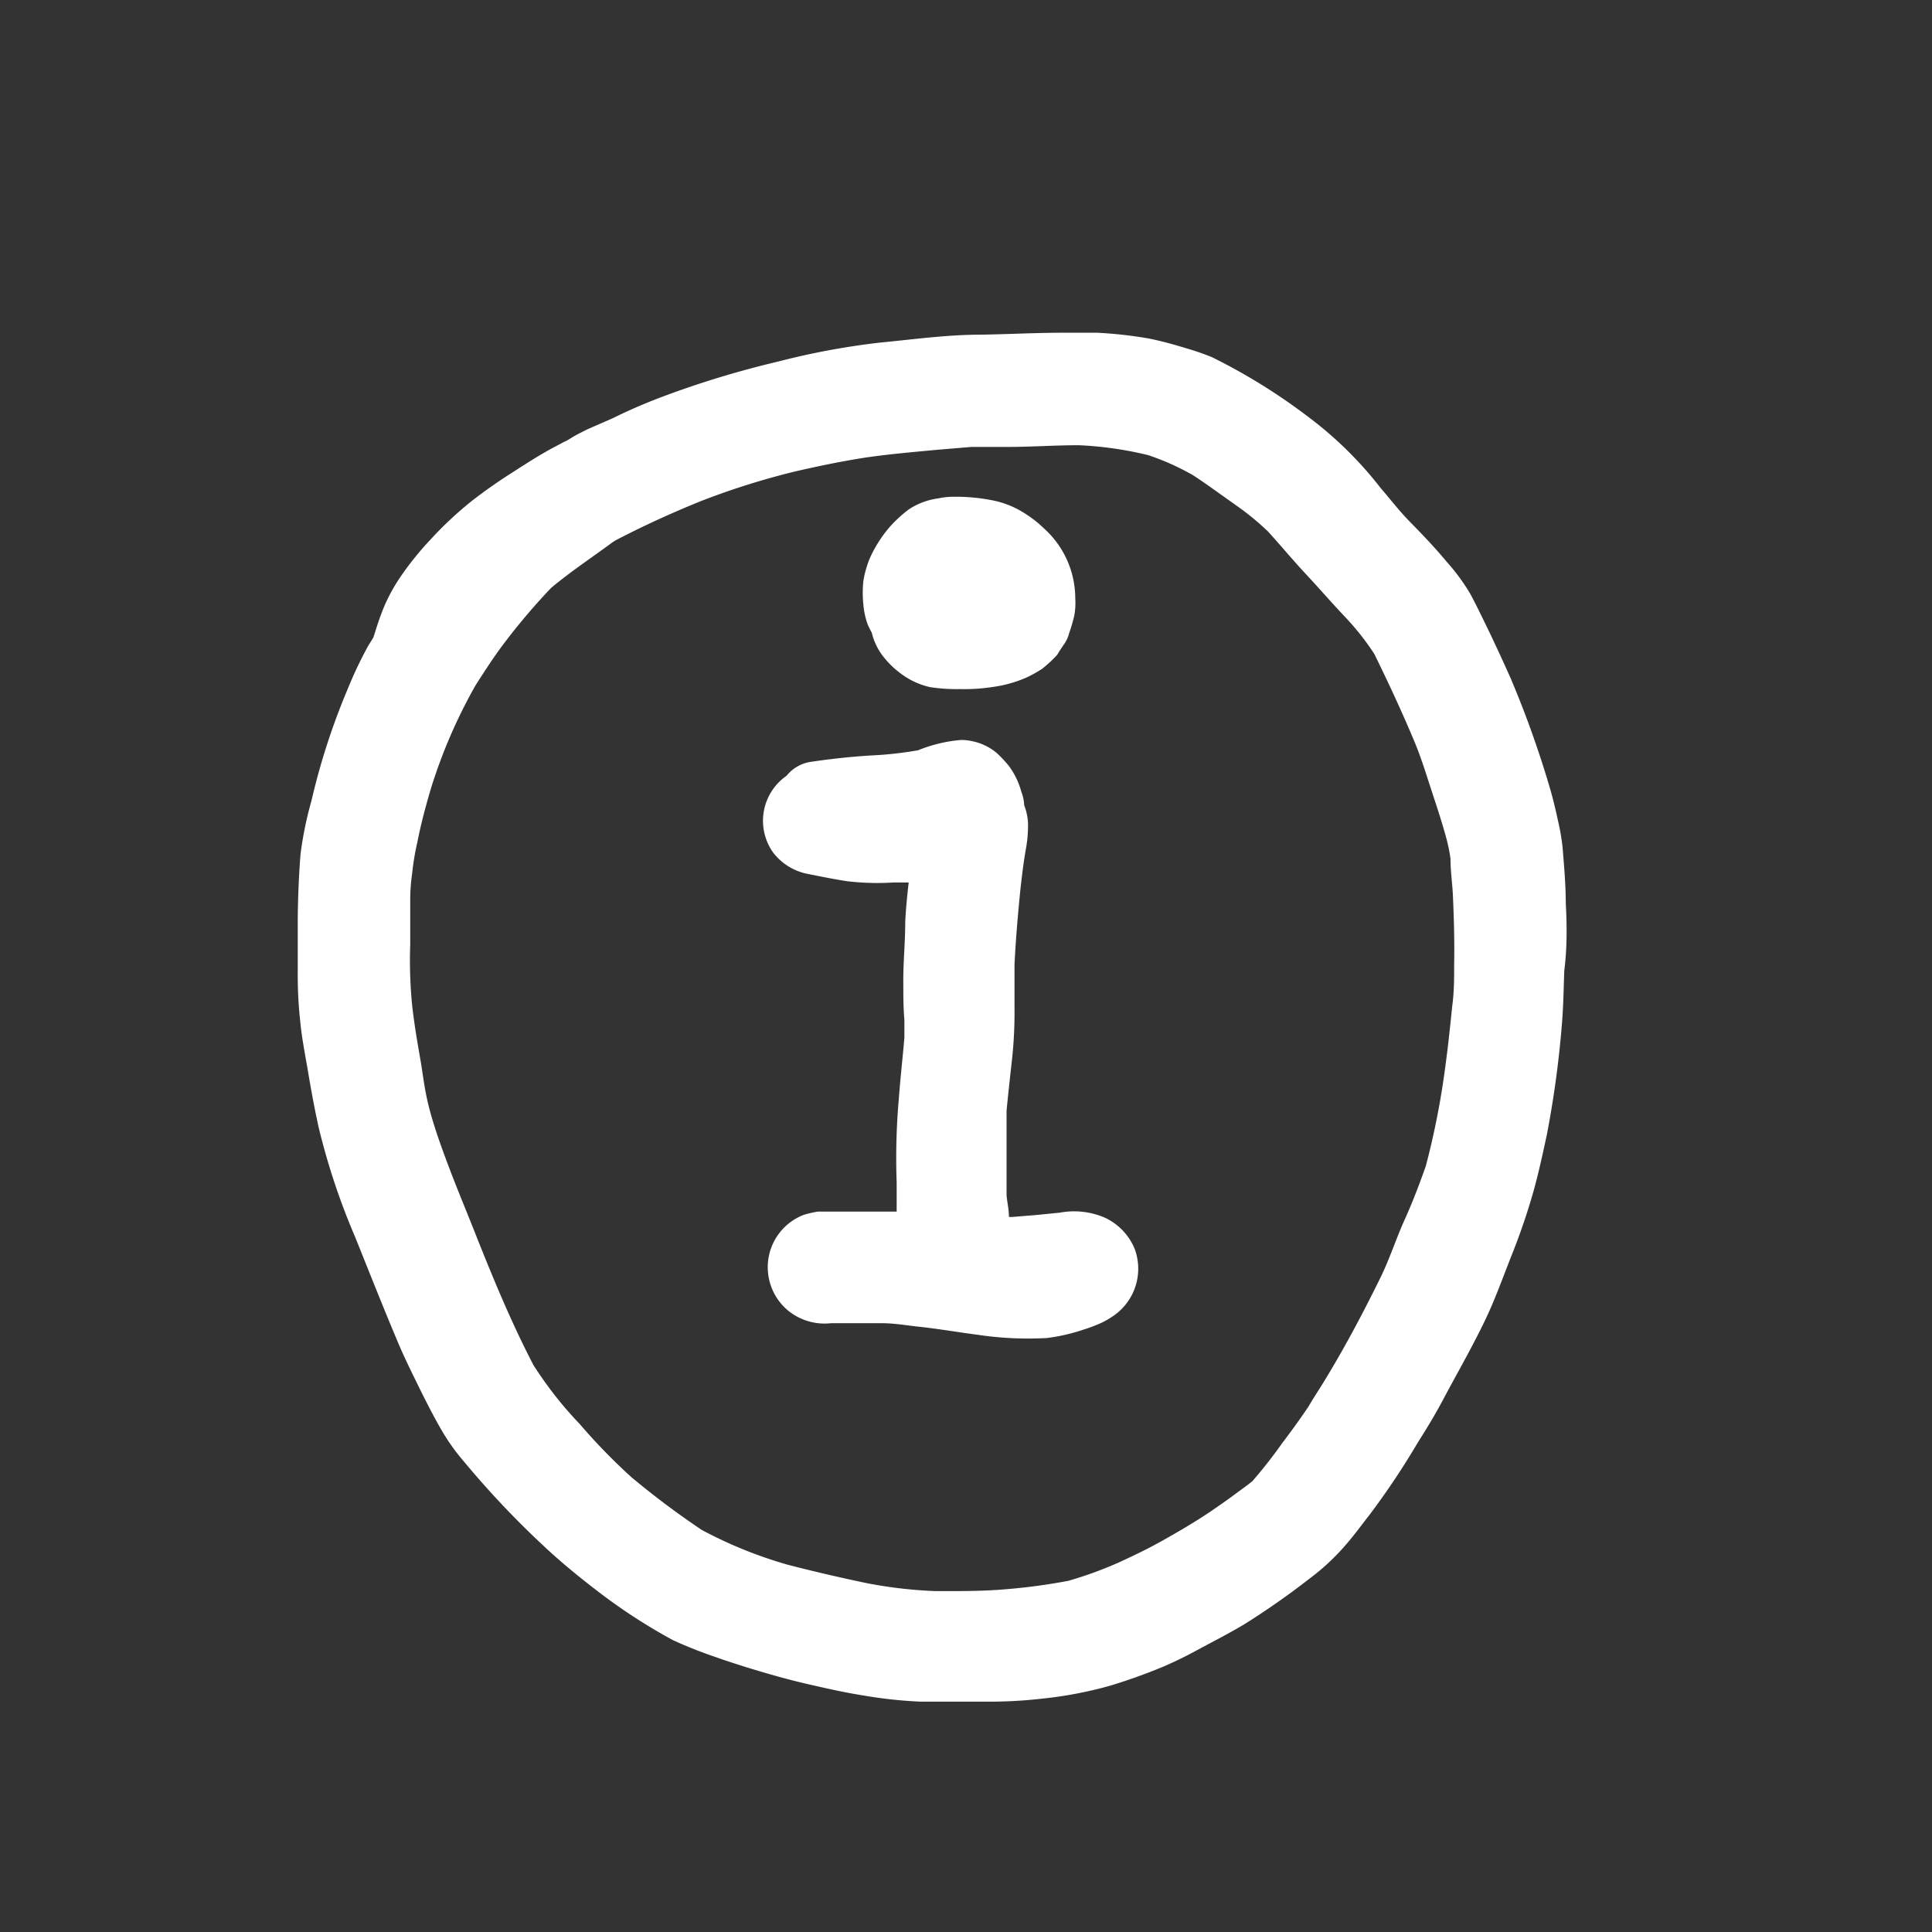
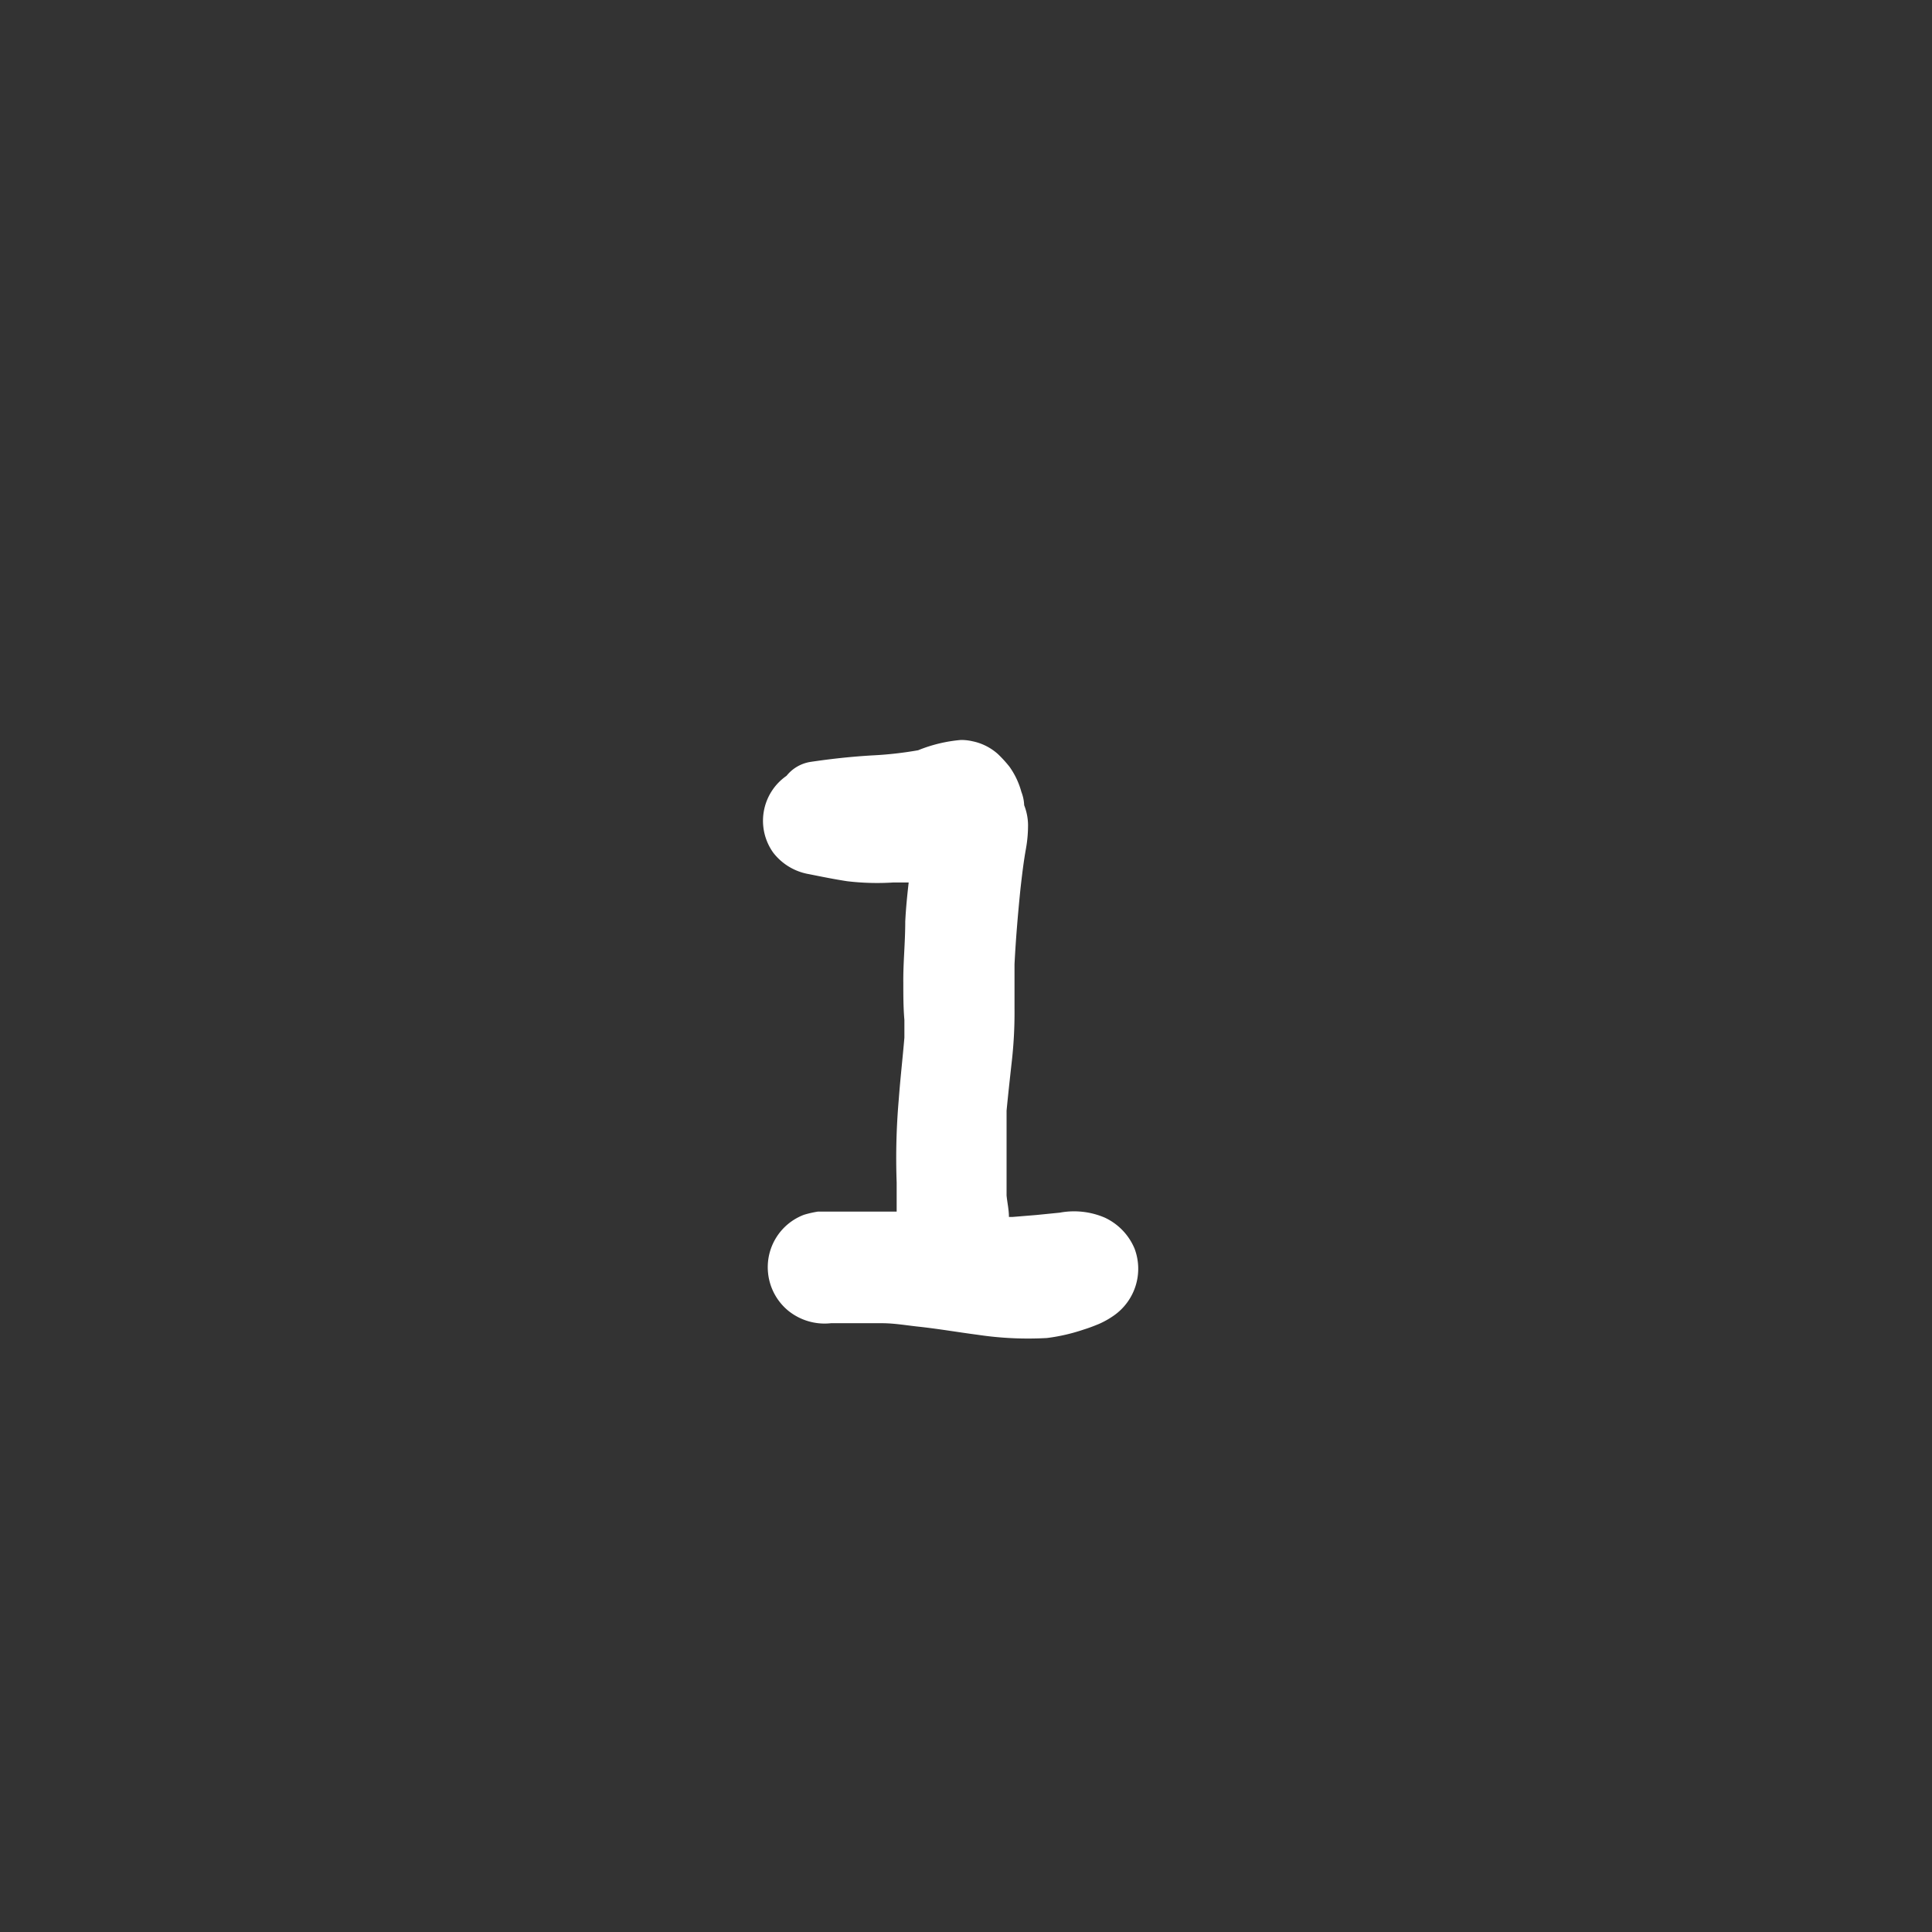
<svg xmlns="http://www.w3.org/2000/svg" viewBox="0 0 90 90" width="80" height="80">
  <rect x="0" y="0" width="90" height="90" fill="#333333" stroke="none" />
  <defs>
    <style>.e6fae714-b974-4f52-9bc4-d36b6f8a63cb{fill:#ffffff;}</style>
  </defs>
  <title>icon_naturbursch</title>
  <g id="eb393612-bb44-490b-8817-31fd4be897c6" data-name="Zeichnungseb.">
-     <path class="e6fae714-b974-4f52-9bc4-d36b6f8a63cb" d="M72.94,42.09c0-.88-.08-1.76-.15-2.63a10.71,10.71,0,0,0-.22-1.26c-.12-.56-.26-1.14-.43-1.69a47.24,47.24,0,0,0-1.77-4.92c-.34-.76-.69-1.52-1.05-2.27-.27-.55-.53-1.1-.82-1.64a9.33,9.33,0,0,0-1.09-1.49c-.53-.64-1.1-1.24-1.68-1.83s-.94-1.08-1.41-1.62a17.6,17.6,0,0,0-3.27-3.24,27.52,27.52,0,0,0-4.59-2.86,11.74,11.74,0,0,0-1.18-.41c-.59-.18-1.16-.34-1.76-.46a19.69,19.69,0,0,0-2.42-.27c-.52,0-1,0-1.56,0-1.28,0-2.57.07-3.85.09-1.57,0-3.14.22-4.7.37a34.55,34.55,0,0,0-4.73.88,44.2,44.2,0,0,0-5.4,1.64,24.85,24.85,0,0,0-2.31,1L27.36,20c-.27.14-.53.26-.78.42s-.25.13-.37.2l-.47.25c-.67.36-1.31.78-1.95,1.19s-1.21.81-1.79,1.26a16.81,16.81,0,0,0-1.95,1.82,14.48,14.48,0,0,0-1.36,1.68,8.33,8.33,0,0,0-.78,1.4,12.39,12.39,0,0,0-.43,1.21l-.09.27-.24.39a18.74,18.74,0,0,0-.95,2,31.68,31.68,0,0,0-1.69,5.21A16.81,16.81,0,0,0,14,39.79c-.08,1-.12,2-.13,3.05,0,.81,0,1.61,0,2.41A20.17,20.17,0,0,0,14,47.71c.08.78.24,1.55.37,2.33s.29,1.64.47,2.46a32,32,0,0,0,1.71,5.14c.66,1.64,1.31,3.29,2,4.92.32.76.69,1.49,1.05,2.23.29.58.58,1.15.9,1.71a9.61,9.61,0,0,0,1.1,1.57,42.42,42.42,0,0,0,4,4.2c.68.62,1.39,1.2,2.12,1.76a26.16,26.16,0,0,0,3.64,2.38,20.57,20.57,0,0,0,2,.79c.41.15.83.28,1.26.42,1,.31,2,.6,3,.83s1.76.4,2.65.54a20.93,20.93,0,0,0,2.63.28c1.06,0,2.12,0,3.18,0a21.81,21.81,0,0,0,2.55-.15,18.7,18.7,0,0,0,3.07-.59c.83-.25,1.64-.54,2.44-.87a18.59,18.59,0,0,0,1.68-.82c.71-.38,1.43-.75,2.12-1.16A36.32,36.32,0,0,0,61,73.54a10.62,10.62,0,0,0,1.73-1.62c.38-.44.72-.91,1.08-1.37a35.92,35.92,0,0,0,2.23-3.34c.41-.65.81-1.3,1.18-2s.79-1.45,1.18-2.18.79-1.5,1.12-2.28.61-1.55.92-2.33a30.08,30.08,0,0,0,1-2.94c.24-.87.43-1.74.62-2.63a47.19,47.19,0,0,0,.7-5.15c.07-.83.08-1.66.11-2.48C73,44.2,73,43.14,72.94,42.09Zm-5.2,2.84c0,.64,0,1.29-.09,1.94-.09.88-.18,1.77-.3,2.65a37,37,0,0,1-.93,4.8c-.3.85-.62,1.69-1,2.53s-.69,1.81-1.12,2.68c-.85,1.73-1.76,3.44-2.78,5.08-.19.3-.39.61-.57.92q-.59.87-1.23,1.71A22,22,0,0,1,58.34,69c-.27.22-.56.42-.84.63s-.74.53-1.12.79c-.73.49-1.48.93-2.25,1.36s-1.29.67-2,1a18,18,0,0,1-2.36.86,27.51,27.51,0,0,1-3,.4c-.95.08-1.9.08-2.84.08h-.34a20.94,20.94,0,0,1-3.16-.36c-1.25-.26-2.5-.55-3.74-.87a20.25,20.25,0,0,1-4-1.62,38.94,38.94,0,0,1-3.28-2.46A27.74,27.74,0,0,1,27,66.33a17.64,17.64,0,0,1-2.15-2.74c-1-1.92-1.82-3.9-2.62-5.9-.42-1.08-.87-2.14-1.28-3.22-.34-.9-.68-1.82-.93-2.75s-.3-1.58-.44-2.38-.3-1.73-.39-2.6A21.47,21.47,0,0,1,19.11,44c0-.69,0-1.39,0-2.08q0-.62.09-1.23a11.85,11.85,0,0,1,.24-1.45c.17-.87.4-1.72.65-2.56a24.37,24.37,0,0,1,2.06-4.75c.46-.72.93-1.45,1.46-2.13a29.73,29.73,0,0,1,2.06-2.41c.92-.77,1.92-1.43,2.88-2.14l.11-.07c1.3-.68,2.64-1.29,4-1.84a34.94,34.94,0,0,1,4.39-1.38c1-.23,2-.44,3.05-.61s2.32-.28,3.48-.39l1.67-.14c.56,0,1.12,0,1.67,0,1.11,0,2.22-.08,3.33-.08a16.77,16.77,0,0,1,3.23.46,11.61,11.61,0,0,1,2.1.94c.43.28.85.58,1.27.88l.76.54a12.74,12.74,0,0,1,1.45,1.19c.61.67,1.19,1.37,1.78,2s1.21,1.35,1.83,2a12.38,12.38,0,0,1,1.35,1.71c.66,1.35,1.3,2.72,1.88,4.11.32.77.56,1.57.82,2.36s.45,1.37.64,2.06A7.83,7.83,0,0,1,67.57,40c0,.56.08,1.11.11,1.67C67.73,42.78,67.76,43.85,67.74,44.93Z" />
    <path class="e6fae714-b974-4f52-9bc4-d36b6f8a63cb" d="M51.46,56.72a3.63,3.63,0,0,0-2.09-.23l-1.1.11-1.1.09H47c0-.34-.08-.68-.11-1v0c0-.83,0-1.65,0-2.48l0-1.47c.07-.73.15-1.45.23-2.18a20.28,20.28,0,0,0,.14-2.58c0-.69,0-1.38,0-2.06.06-1.19.16-2.36.28-3.54.07-.61.14-1.22.25-1.83a6.15,6.15,0,0,0,.1-1.15,2.61,2.61,0,0,0-.18-.89,1.91,1.91,0,0,0-.13-.62,3.66,3.66,0,0,0-.56-1.18,5.78,5.78,0,0,0-.53-.58,2.54,2.54,0,0,0-1.19-.6,2.39,2.39,0,0,0-.53-.06,6.83,6.83,0,0,0-2,.48,17,17,0,0,1-2.15.24c-1,.06-1.9.16-2.85.3a1.78,1.78,0,0,0-1.13.65,2.55,2.55,0,0,0-.62,3.58,2.67,2.67,0,0,0,1.66,1c.6.12,1.19.24,1.78.33a11.78,11.78,0,0,0,2.14.06l.73,0c-.07.61-.13,1.21-.16,1.82,0,1-.1,1.91-.09,2.86,0,.57,0,1.14.05,1.72l0,.83c-.08.95-.19,1.9-.26,2.85a31.75,31.75,0,0,0-.1,3.9c0,.45,0,.9,0,1.35l-.88,0c-.5,0-1,0-1.52,0-.31,0-.63,0-.94,0h-.32a4.72,4.72,0,0,0-.66.15,2.61,2.61,0,0,0-1.67,2.72,2.62,2.62,0,0,0,.93,1.74,2.69,2.69,0,0,0,2,.59l.42,0,.32,0h1.64c.56,0,1.13.1,1.69.16.93.1,1.85.26,2.77.38a15.8,15.8,0,0,0,3.22.15,8.68,8.68,0,0,0,1.73-.4c.23-.07.46-.16.68-.25a4,4,0,0,0,.74-.42,2.66,2.66,0,0,0,.93-3.1A2.77,2.77,0,0,0,51.46,56.72Z" />
-     <path class="e6fae714-b974-4f52-9bc4-d36b6f8a63cb" d="M40.42,29.09c.06.13.12.26.19.38a2.91,2.91,0,0,0,.45,1,4.22,4.22,0,0,0,1.27,1.15,3.52,3.52,0,0,0,1,.39,8.23,8.23,0,0,0,1.4.09A8.59,8.59,0,0,0,46.26,32a5.88,5.88,0,0,0,1.54-.43,6,6,0,0,0,.74-.41,5.5,5.5,0,0,0,.71-.66c.09-.15.19-.3.29-.45a1.5,1.5,0,0,0,.26-.54q.14-.4.24-.81a3.31,3.31,0,0,0,.05-.83,4.39,4.39,0,0,0-1.42-3.22c-.15-.14-.3-.28-.47-.41a5.57,5.57,0,0,0-.74-.49,4.31,4.31,0,0,0-1.12-.42,8.73,8.73,0,0,0-1.85-.19h-.08a3.53,3.53,0,0,0-.72.08,3.23,3.23,0,0,0-1.37.52,6.29,6.29,0,0,0-.85.78,6,6,0,0,0-.93,1.44,4.63,4.63,0,0,0-.32,1.1,5.14,5.14,0,0,0,0,1.11A3.66,3.66,0,0,0,40.42,29.09Z" />
  </g>
</svg>